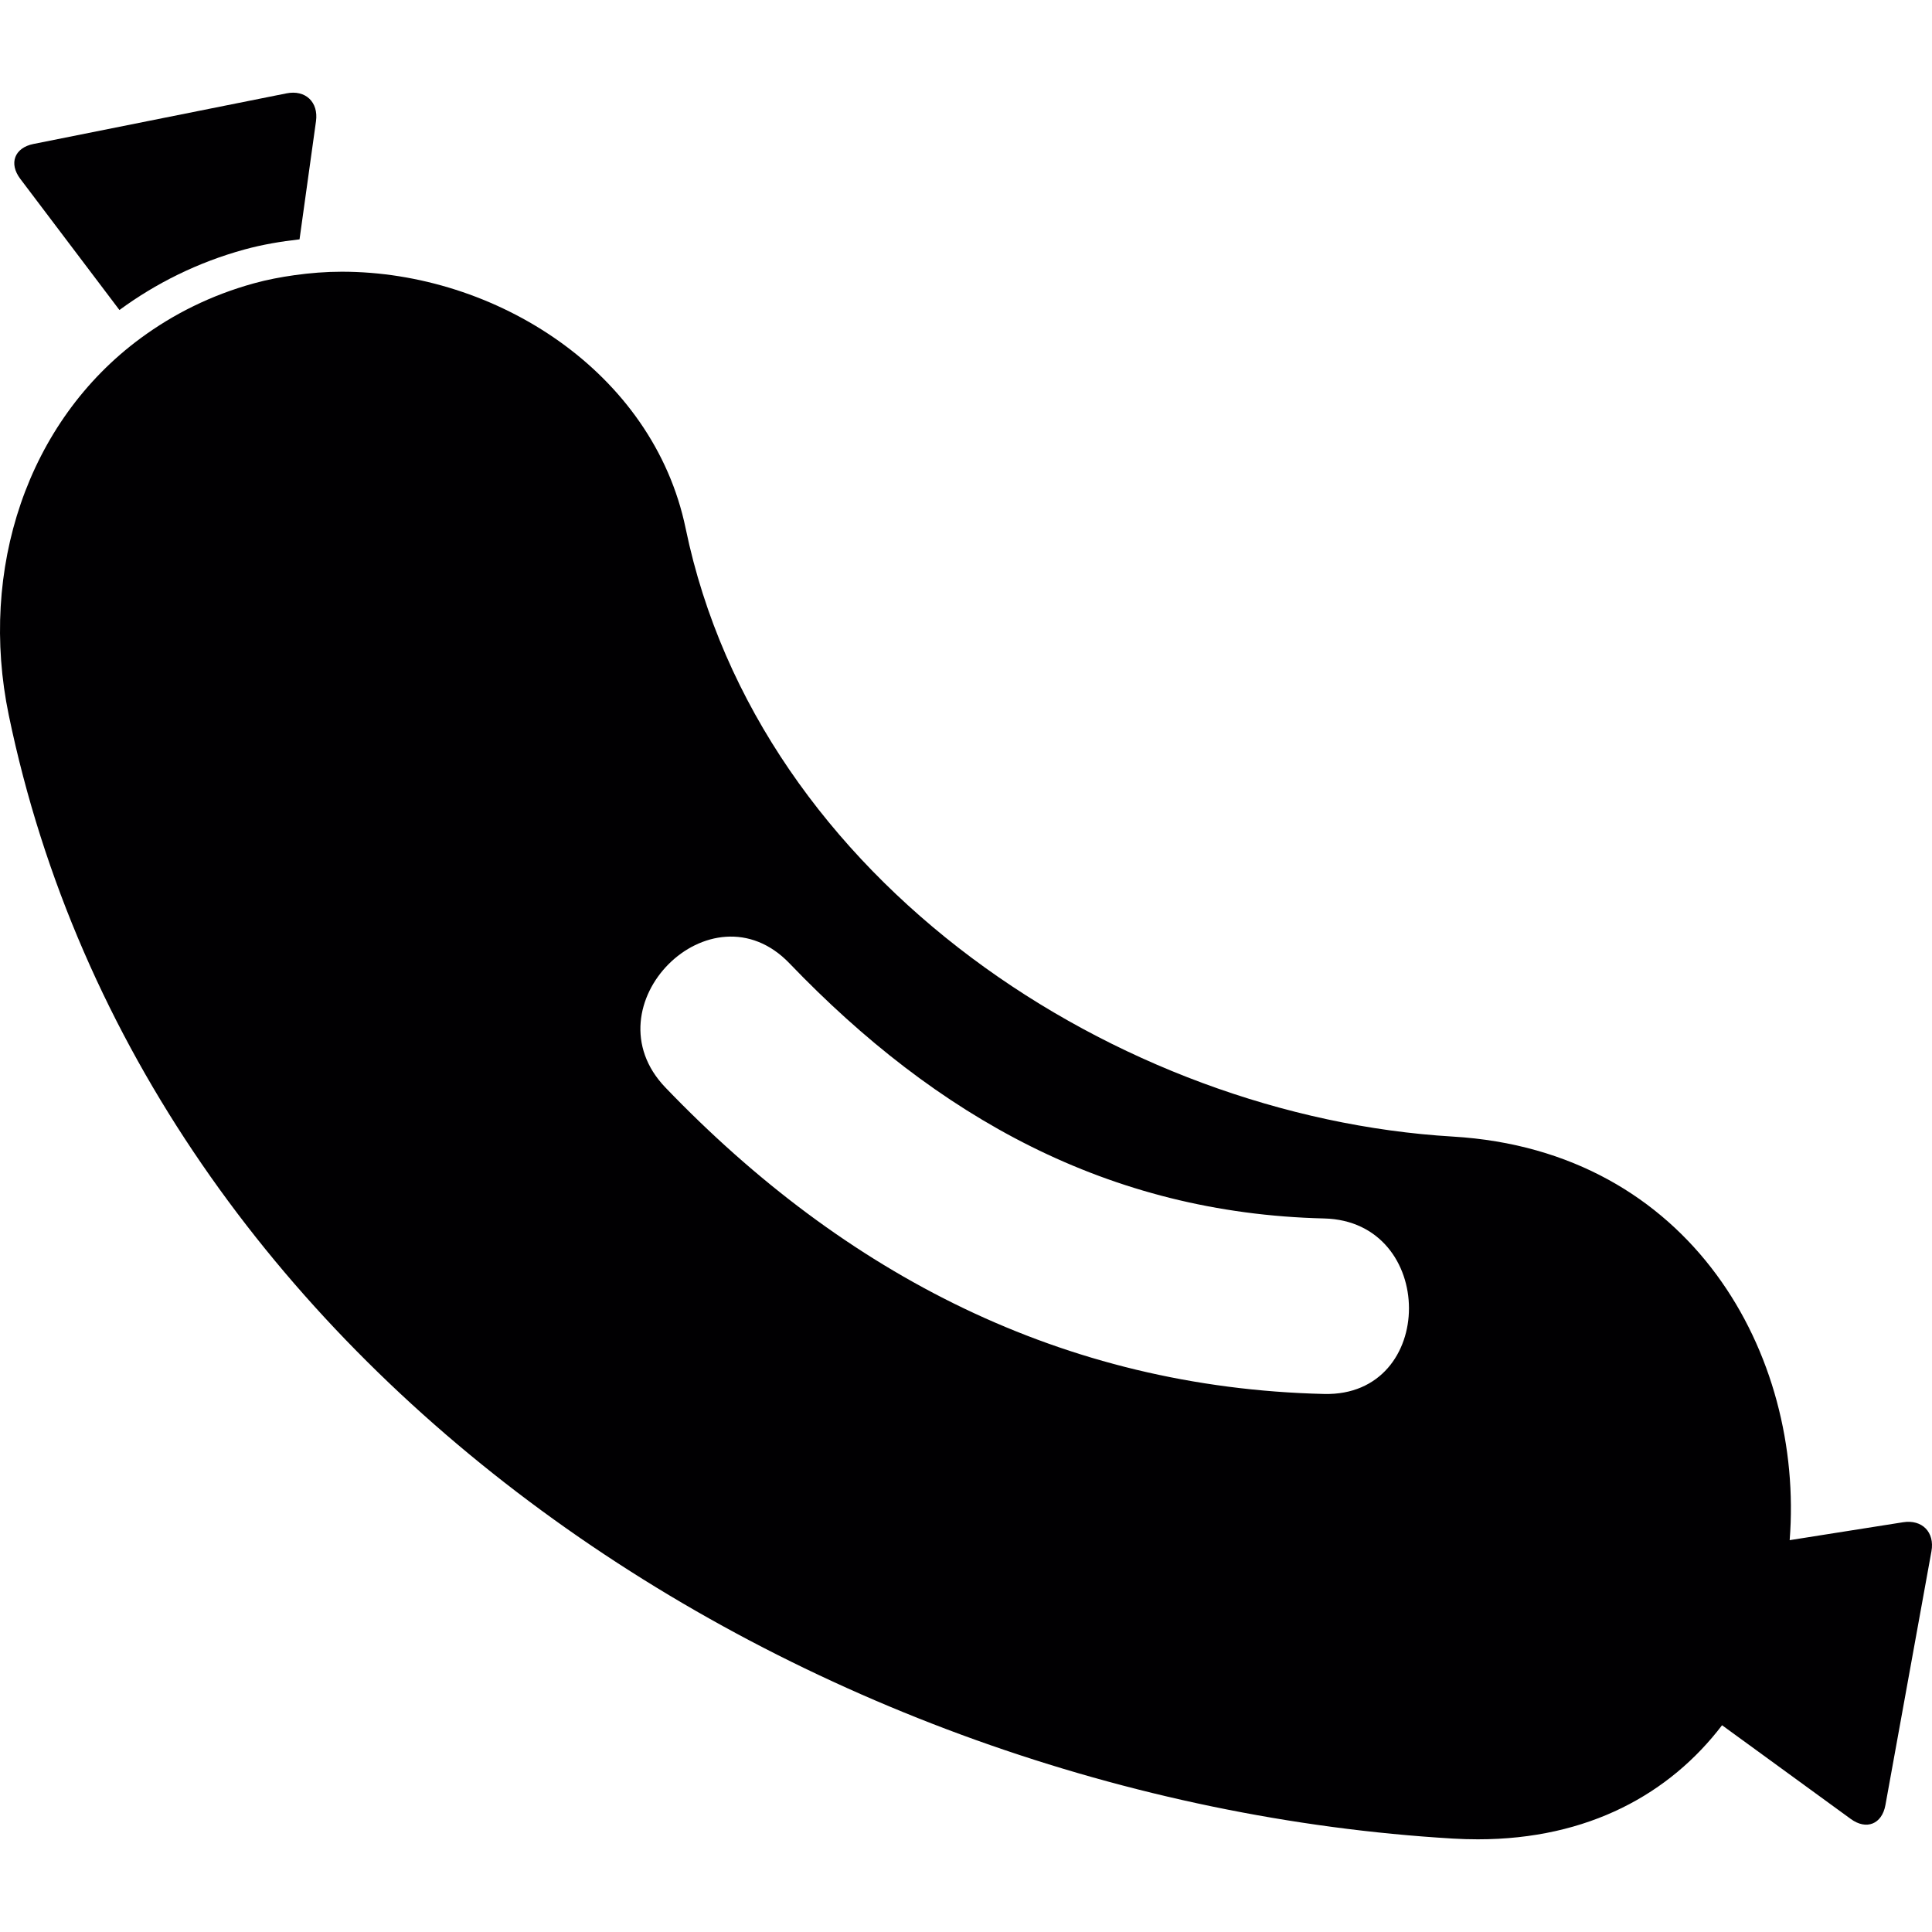
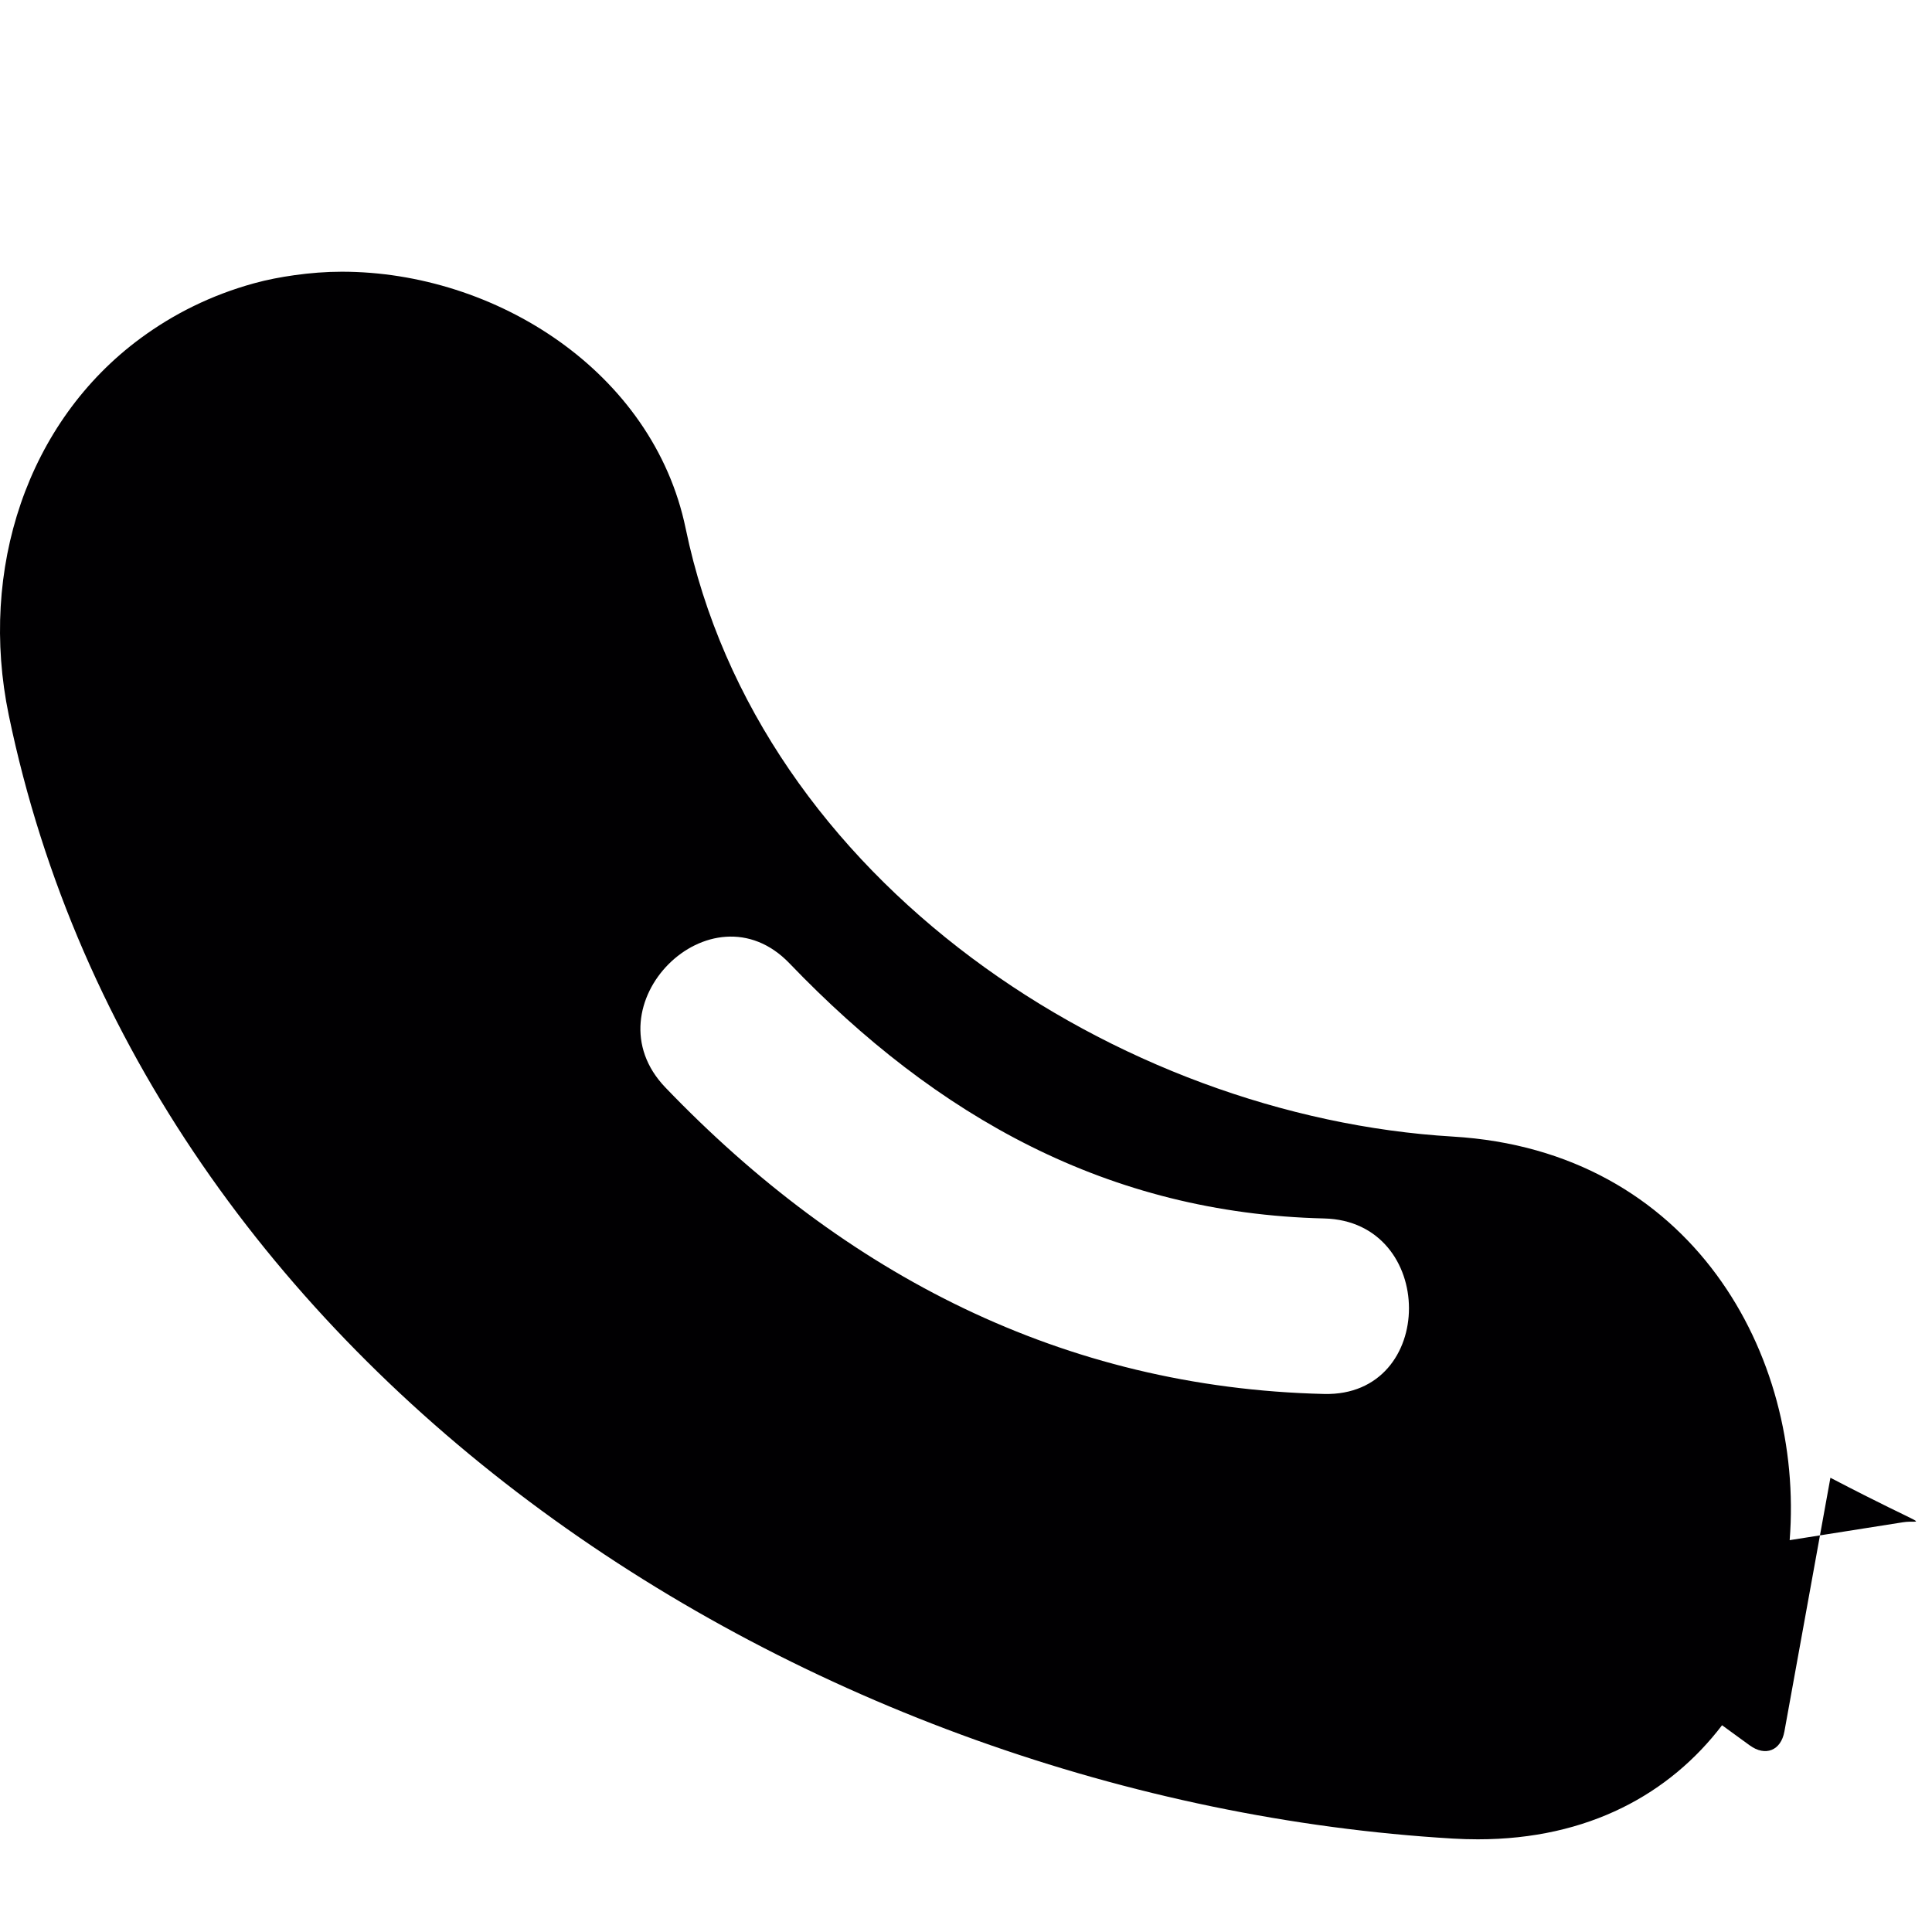
<svg xmlns="http://www.w3.org/2000/svg" version="1.1" id="Capa_1" x="0px" y="0px" viewBox="0 0 328.432 328.432" style="enable-background:new 0 0 328.432 328.432;" xml:space="preserve">
  <g>
    <g>
-       <path style="fill:#010002;" d="M5.702,24.471c-3.234,0.644-4.242,3.3-2.255,5.931L20.303,52.7    c6.2-4.553,13.306-8.103,21.272-10.293c3.025-0.829,6.158-1.36,9.344-1.718l2.798-20.079c0.453-3.264-1.796-5.388-5.024-4.738    L5.702,24.471z" />
-       <path style="fill:#010002;" d="M323.503,258.778l-13.229,2.088l-3.013,0.477l-3.025,0.477    c2.47-31.416-16.654-66.196-57.258-68.607c-56.822-3.371-117.977-43.302-130.418-103.376C111.035,63.16,84.196,46.19,58.115,46.19    c-2.697,0-5.382,0.215-8.037,0.585c-2.333,0.328-4.648,0.764-6.91,1.39c-7.309,2.011-13.706,5.239-19.243,9.314    C4.598,71.704-3.631,96.831,1.489,121.564C24.76,233.938,137.844,306.077,246.984,312.551c1.444,0.084,2.858,0.125,4.242,0.125    c18.879,0,32.681-7.811,41.517-19.392l2.482,1.808l2.226,1.617l17.173,12.507c2.661,1.939,5.299,0.883,5.889-2.357l7.823-43.14    C328.921,260.472,326.761,258.259,323.503,258.778z M225.097,236.969c-44.441-1.062-81.519-20.359-111.986-52.103    c-13.318-13.879,7.751-35.002,21.099-21.099c25.025,26.075,54.179,42.49,90.887,43.367    C244.305,207.594,244.347,237.428,225.097,236.969z" />
+       <path style="fill:#010002;" d="M323.503,258.778l-13.229,2.088l-3.013,0.477l-3.025,0.477    c2.47-31.416-16.654-66.196-57.258-68.607c-56.822-3.371-117.977-43.302-130.418-103.376C111.035,63.16,84.196,46.19,58.115,46.19    c-2.697,0-5.382,0.215-8.037,0.585c-2.333,0.328-4.648,0.764-6.91,1.39c-7.309,2.011-13.706,5.239-19.243,9.314    C4.598,71.704-3.631,96.831,1.489,121.564C24.76,233.938,137.844,306.077,246.984,312.551c1.444,0.084,2.858,0.125,4.242,0.125    c18.879,0,32.681-7.811,41.517-19.392l2.482,1.808l2.226,1.617c2.661,1.939,5.299,0.883,5.889-2.357l7.823-43.14    C328.921,260.472,326.761,258.259,323.503,258.778z M225.097,236.969c-44.441-1.062-81.519-20.359-111.986-52.103    c-13.318-13.879,7.751-35.002,21.099-21.099c25.025,26.075,54.179,42.49,90.887,43.367    C244.305,207.594,244.347,237.428,225.097,236.969z" />
    </g>
  </g>
  <g>
</g>
  <g>
</g>
  <g>
</g>
  <g>
</g>
  <g>
</g>
  <g>
</g>
  <g>
</g>
  <g>
</g>
  <g>
</g>
  <g>
</g>
  <g>
</g>
  <g>
</g>
  <g>
</g>
  <g>
</g>
  <g>
</g>
</svg>